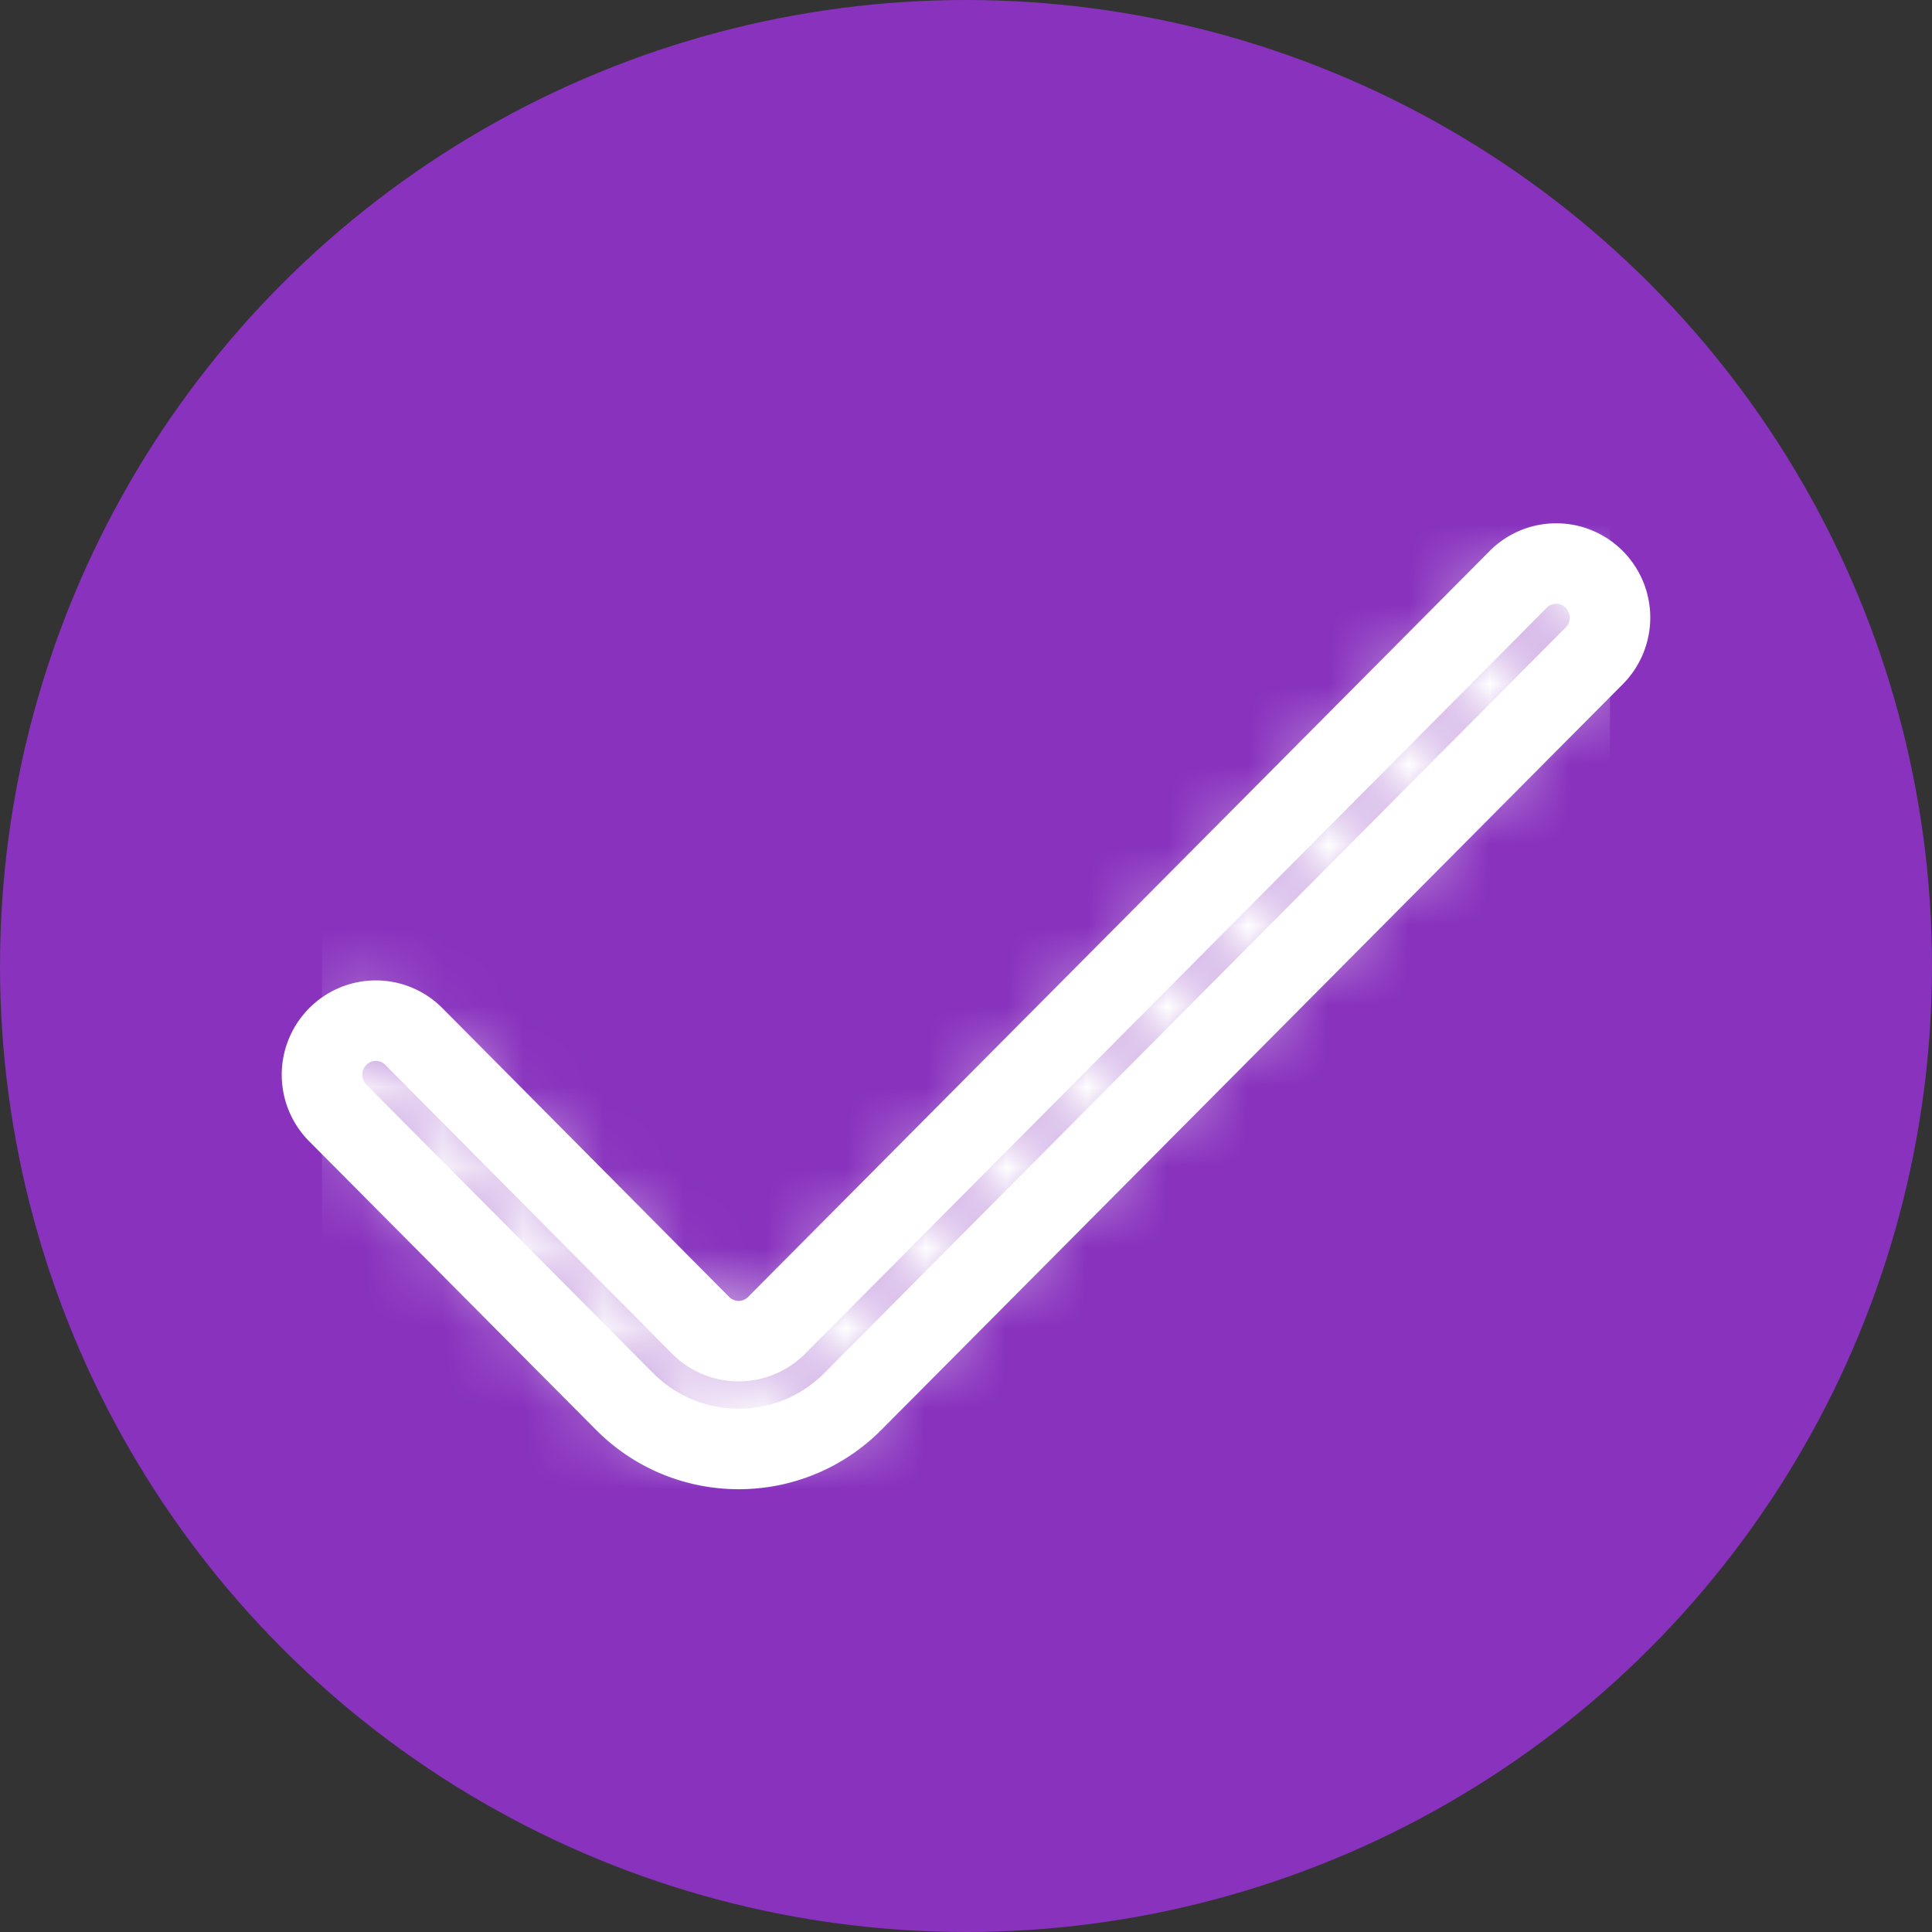
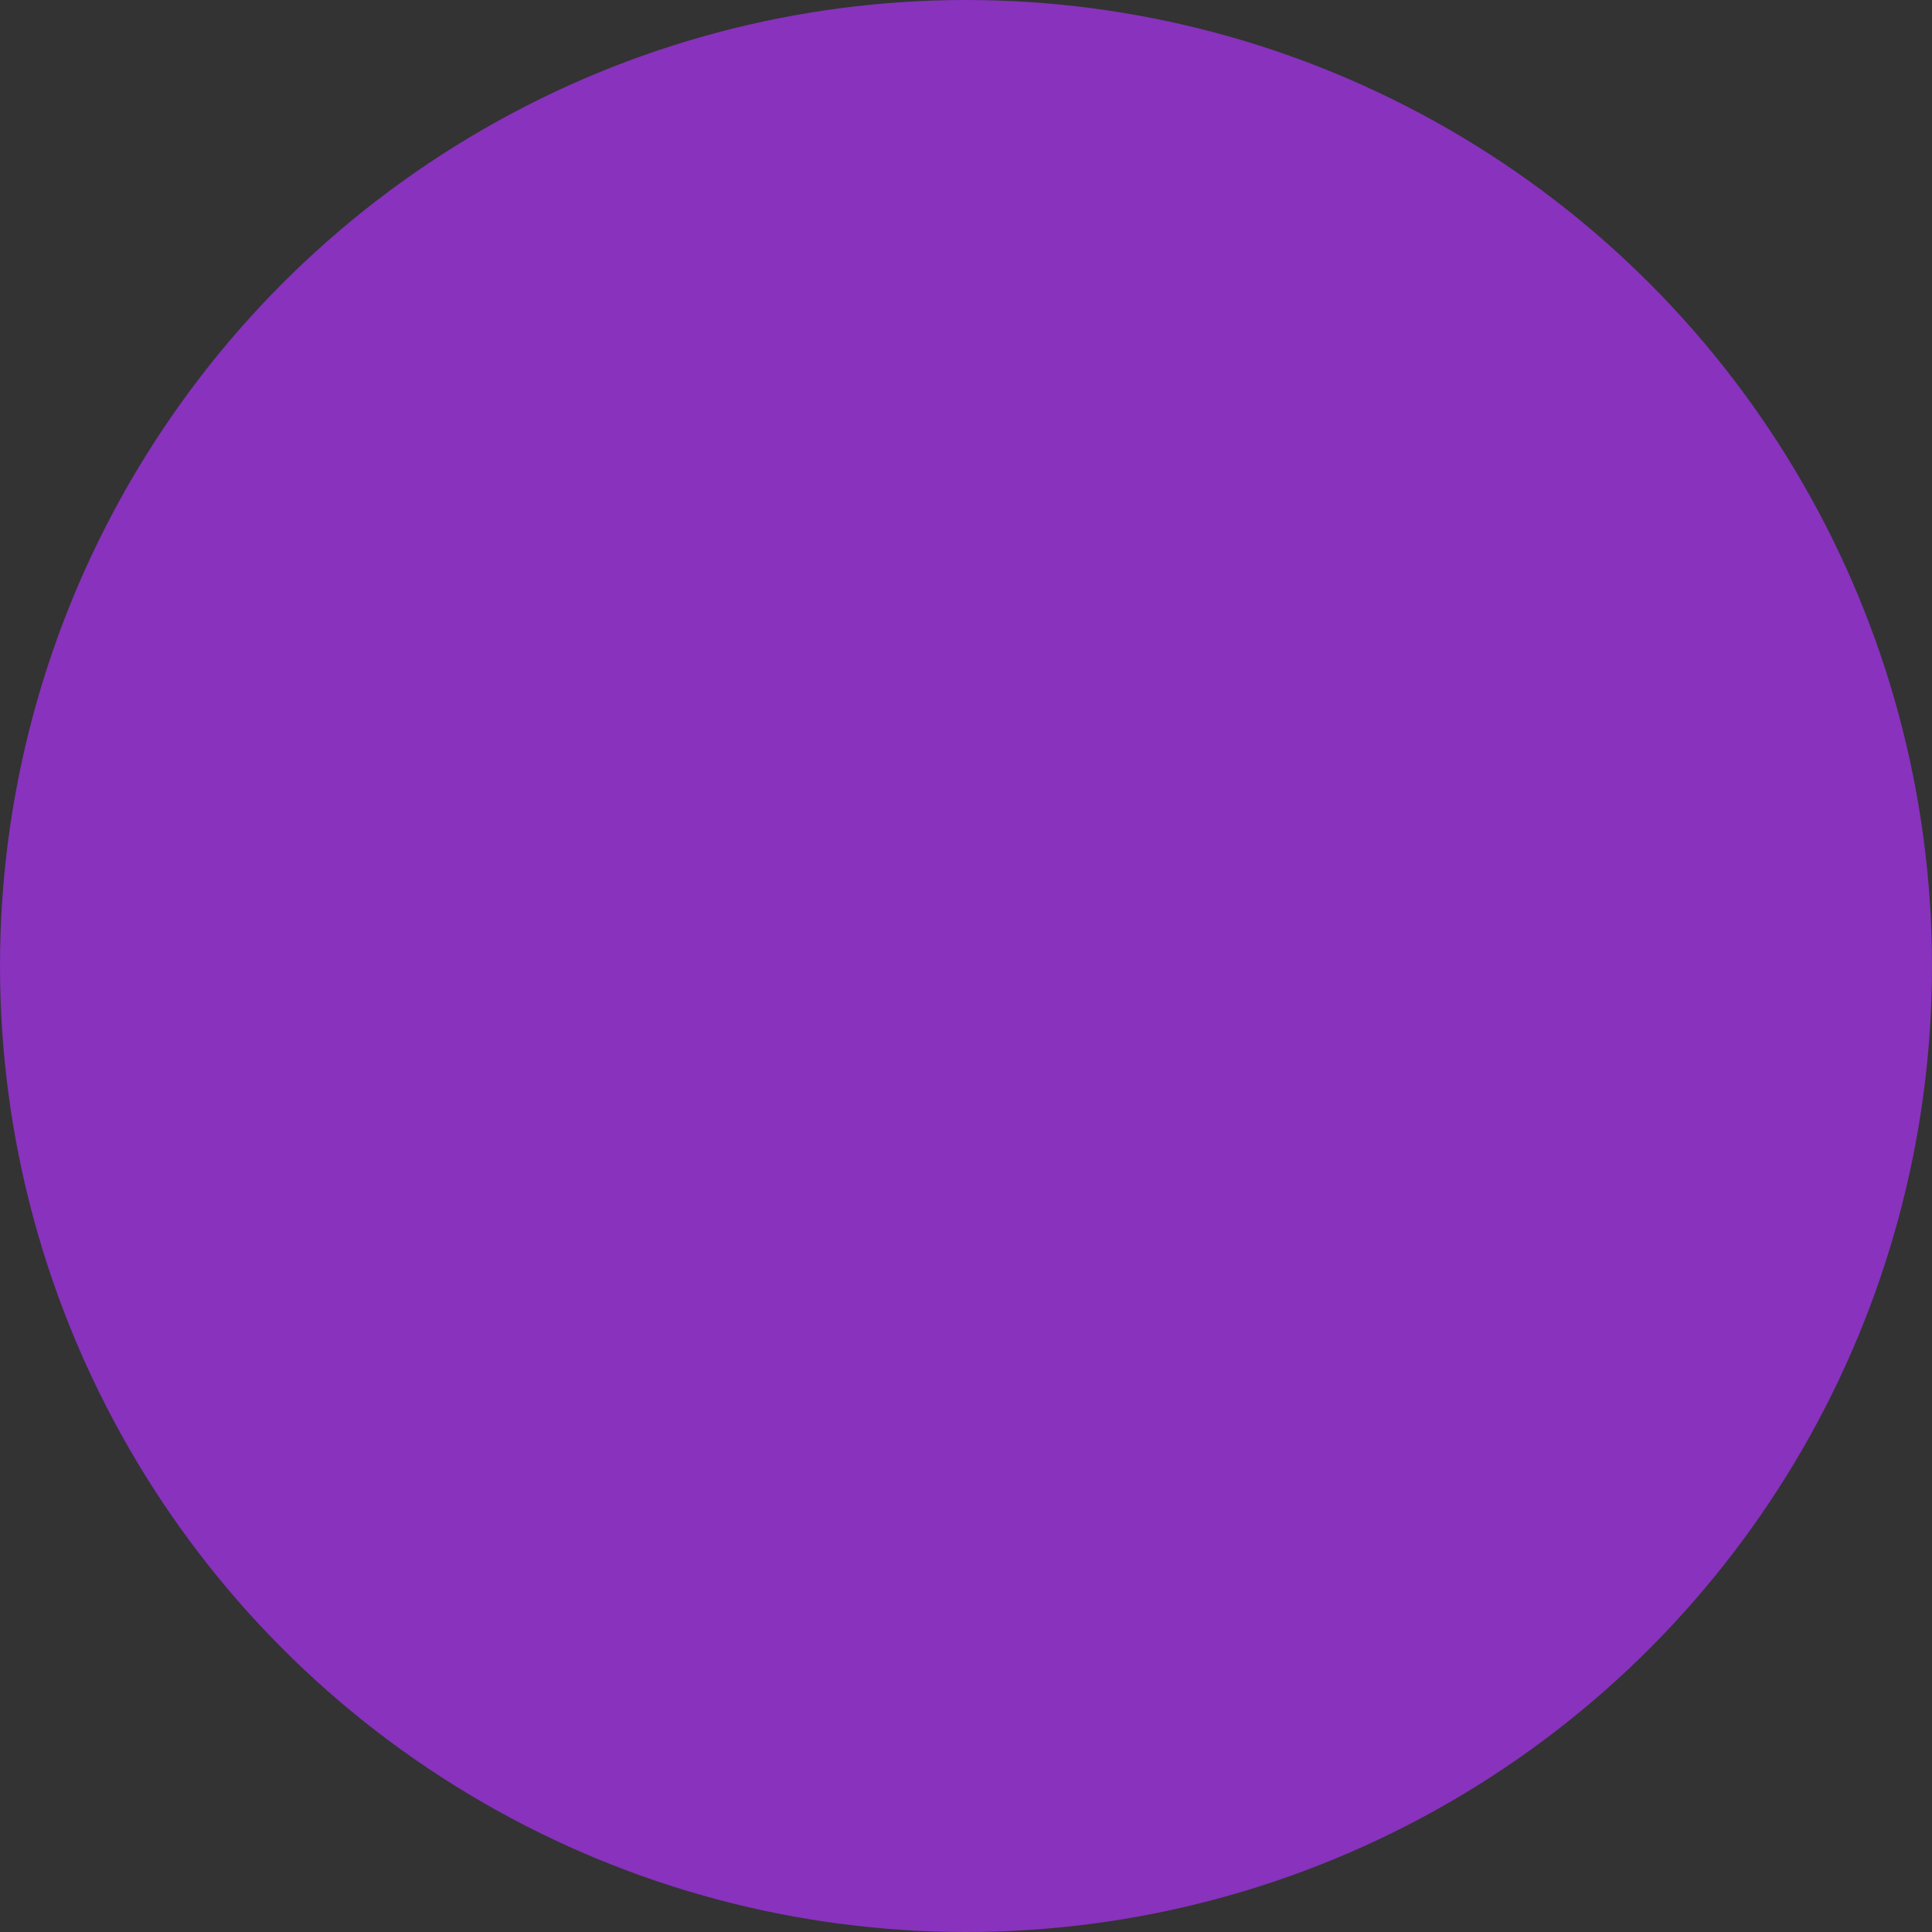
<svg xmlns="http://www.w3.org/2000/svg" xmlns:xlink="http://www.w3.org/1999/xlink" width="24" height="24" viewBox="0 0 24 24">
  <rect x="0" y="0" width="24" height="24" fill="#333333" stroke="none" />
  <defs>
-     <path d="m18.86 7.197-9.212 9.266a.665.665 0 0 1-.945 0l-3.562-3.587a.665.665 0 0 0-.945 0 .673.673 0 0 0 0 .95l3.564 3.585c.783.785 2.05.785 2.833 0l9.211-9.264a.673.673 0 0 0 0-.95.665.665 0 0 0-.944 0z" id="7oktorm07a" />
-   </defs>
+     </defs>
  <g fill="none" fill-rule="evenodd">
    <circle fill="#8832BE" cx="12" cy="12" r="12" />
    <mask id="yiowc5p23b" fill="#fff">
      <use xlink:href="#7oktorm07a" />
    </mask>
    <use stroke="#FFF" fill-rule="nonzero" xlink:href="#7oktorm07a" />
    <g mask="url(#yiowc5p23b)" fill="#FFF">
-       <path d="M4 4.25h16v16.5H4z" />
+       <path d="M4 4.25h16v16.5H4" />
    </g>
  </g>
</svg>